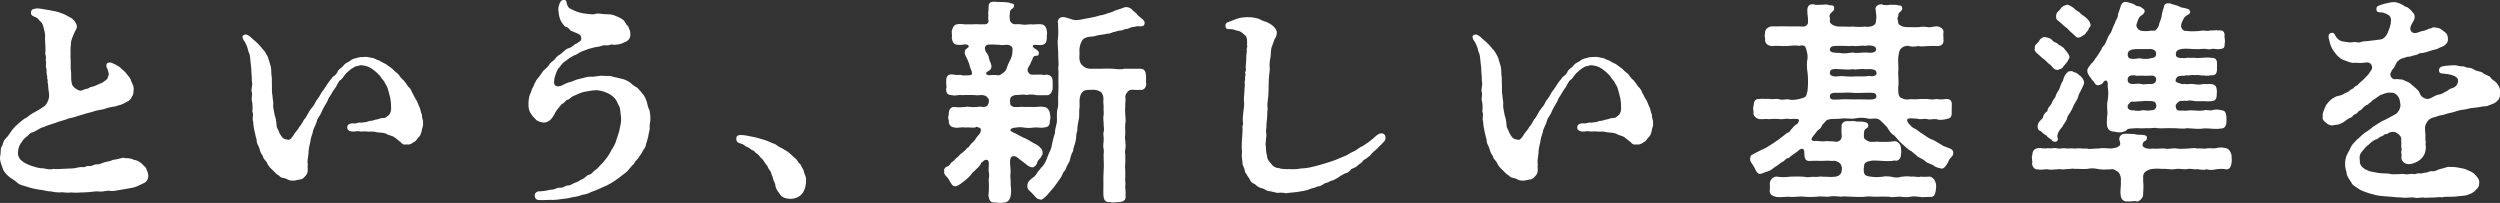
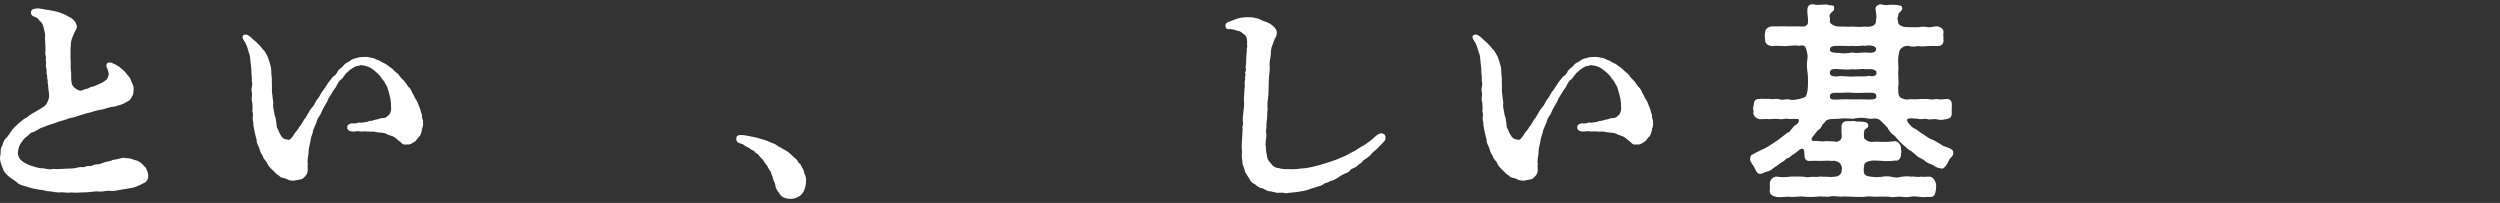
<svg xmlns="http://www.w3.org/2000/svg" id="_レイヤー_2" viewBox="0 0 209.429 17">
  <rect x="0" y="0" width="209.429" height="17" fill="#333333" stroke="none" />
  <defs>
    <style>.cls-1{fill:#fff;}</style>
  </defs>
  <g id="_レイヤー_1-2">
    <g id="txt_copy12">
      <path class="cls-1" d="m12.422,14.738c0,.377-.251.575-.467.646-.359.179-.718.342-.933.359-.251.036-.557.108-.952.162-.305.036-.52.144-.933.071-.305,0-.485.09-.79.073-.269-.054-.538.017-.789.036-.251.017-.503.036-.683.036h-.108c-.144.018-.287.018-.413.018-.144,0-.269,0-.395-.018-.09.018-.179.018-.287.018-.162,0-.323-.018-.503-.037-.09.018-.162.018-.251.018-.216,0-.414-.036-.683-.09-.287.018-.592-.125-.97-.144-.269-.036-.736-.144-.969-.233-.395-.125-.665-.144-.88-.377-.269-.233-.557-.359-.736-.538-.216-.215-.377-.359-.485-.718-.036-.144-.197-.467-.197-.755,0-.071,0-.125.018-.179.072-.288,0-.628.125-.807.126-.162.09-.45.341-.683.18-.161.377-.484.503-.663l.143-.179c.198-.233.664-.629.915-.809.323-.125.288-.233.646-.43.323-.179.755-.413.952-.575.179-.036.539-.609.467-1.076-.036-.269-.09-.629-.09-.844-.072-.108.018-.269-.054-.413-.054-.125.036-.125-.036-.342-.071-.232.018-.305-.053-.555-.09-.288.036-.323-.036-.611-.036-.144.054-.269-.018-.467-.072-.179.018-.288-.018-.755-.018-.142-.018-.503-.036-.682.053-.323-.036-.52-.108-.861-.036-.144-.108-.448-.305-.557-.108-.144-.197-.269-.377-.34-.233-.091-.413-.144-.377-.431.036-.269.27-.269.413-.288.054,0,.108-.017.144-.017.144,0,.413.053.611.09.305.036.503.09.7.125.251.036.395.09.7.198.323.107.466.232.664.323.287.125.52.413.592.663.072.269-.126.467-.162.575-.144.323-.359.753-.323,1.059-.072.394,0,.753-.036,1.022.018.306.036.503.018.79-.018.323.072.538.036.772,0,.179,0,.396.054.665.036.323.538.611.736.611.251-.018.197-.108.485-.144.251-.037.233-.144.448-.179.269-.037.269-.09.664-.252.251-.071.359-.198.503-.288.198-.144.162-.215.251-.448.036-.108-.018-.233-.071-.431,0-.071-.162-.233-.108-.413,0-.215.27-.233.431-.179.233.09.359.162.628.323.179.144.485.413.592.557.144.233.342.323.395.592.144.323.251.503.233.736-.018.252-.018.503-.125.575-.072.197-.233.413-.359.43-.197.127-.287.179-.467.252-.233.108-.394.09-.538.179-.305.036-.736.125-.987.233-.269.071-.629.09-.987.233-.395.09-.592.161-.97.269-.413.144-.718.233-.97.269-.233.108-.664.215-.951.305-.198.108-.574.181-.987.342-.144.108-.359.09-.557.233-.198.108-.377.233-.539.288-.251.036-.323.215-.485.34-.233.144-.341.306-.394.396-.288.34-.342.592-.377.933-.036.233.108.611.341.736.126.144.485.306.79.413.287.073.646.233.97.198.305.073.664.144.861.054.323.054,1.167-.036,1.58-.036.323,0,.521-.144.898-.108.233.018.251-.125.503-.09.288.036.395-.161.683-.144.251.018.538-.179.718-.198.251-.053.467-.09.611-.179.305-.017.646-.144.88-.179.162.073.341,0,.664.09.233.127.52.108.682.269.197.091.341.323.52.467.162.342.216.521.216.7Z" />
      <path class="cls-1" d="m35.447,10.411c0,.179-.09.342-.108.467-.018.162-.108.503-.251.592-.197.215-.233.359-.413.431-.126.09-.359.251-.557.197-.323.054-.431-.036-.557-.197-.125-.073-.251-.216-.485-.377-.179-.161-.538-.179-.718-.323-.288-.108-.449-.071-.808-.125-.269-.09-.467-.036-.754-.054-.341-.054-.485.036-.664-.018-.216-.054-.413.037-.593.018-.197-.018-.413-.073-.448-.288-.054-.34.305-.43.557-.394.269.017.341-.09.466-.073.216.037.342-.036.503-.036.18,0,.27-.125.467-.108.144,0,.305-.107.521-.125.108,0,.215-.107.431-.107.341,0,.323-.108.557-.27.108-.142.215-.376.162-.718.018-.252-.036-.484-.054-.665-.036-.142-.108-.394-.162-.628-.036-.125-.108-.413-.269-.611-.09-.269-.305-.376-.359-.538-.179-.251-.503-.521-.754-.7-.305-.215-.574-.269-.952-.305-.179.09-.394.054-.52.161-.179.091-.431.27-.557.414-.233.142-.359.484-.556.628-.288.179-.342.574-.539.772-.233.305-.305.538-.503.79-.072.233-.233.484-.413.79-.162.286-.198.467-.341.682-.162.198-.233.413-.251.52-.126.377-.323.646-.323.88-.09.252-.18.503-.216.863-.072.251-.144.574-.144.915-.036.376-.125.592-.053.951-.072.144.018.179-.018.233.054.448-.108.611-.269.772-.197.252-.431.198-.682.269-.108.036-.216.036-.305.036-.215,0-.377-.053-.503-.142-.305-.127-.467-.054-.629-.27-.143-.053-.377-.286-.52-.448-.126-.09-.413-.413-.467-.557-.072-.269-.323-.323-.377-.646-.198-.269-.216-.376-.305-.682-.054-.179-.233-.359-.216-.682-.053-.144-.108-.413-.162-.646-.036-.233-.125-.503-.125-.861-.126-.323.072-.575-.072-.844.036-.34.018-.7-.036-.88-.072-.251.071-.52-.018-.789-.072-.198.09-.575.036-.755-.054-.198,0-.413-.054-.755,0-.269-.036-.682-.072-.915-.036-.305-.036-.682-.162-.88-.053-.215-.125-.503-.287-.807-.036-.09-.162-.198-.198-.342-.018-.053-.036-.09-.036-.125,0-.144.144-.215.269-.215.198,0,.467.251.629.413.323.251.646.611.79.807.197.162.323.467.448.682.09.27.125.431.233.773.072.286.018.609.09.951v.431c.036.179-.036.628.054,1.076-.018.179.108.503.053.79,0,.269.108.628.126.826.108.269.125.467.162.79-.018.323.162.394.215.663.233.431.359.575.664.592.252.127.395-.161.557-.376.054-.162.377-.45.449-.646.215-.233.305-.467.431-.665.108-.071.197-.288.287-.43.126-.181.09-.198.27-.431.197-.233.269-.323.395-.592.053-.144.269-.342.377-.575.108-.215.179-.305.323-.484.054-.073.251-.396.341-.521.126-.197.288-.34.395-.52.144-.091.359-.252.431-.504.198-.251.341-.251.485-.466.108-.144.251-.216.521-.36.09-.107.359-.232.556-.251.216-.09.449-.09.611-.09.251-.036.377.017.664.071.269.018.395.179.61.216.198.125.341.197.574.305.179.125.431.323.539.394.179.198.413.377.503.45.108.142.251.376.431.503.198.215.288.394.395.538.179.125.288.359.341.521.162.215.179.394.323.574.126.179.198.467.288.628.125.306.09.431.215.646-.053.198.09.431.09.592,0,.018-.018.054-.018.073.018.054.018.09.018.125Z" />
-       <path class="cls-1" d="m54.486,9.944c0,.144-.018.306-.053.45-.018.161-.018.323,0,.394-.018.144-.108.413-.126.646-.072.198-.108.503-.197.628,0,.288-.126.323-.269.592-.09.252-.27.377-.342.557-.197.233-.341.359-.394.521-.162.125-.27.288-.449.484-.09.144-.269.27-.485.431l-.323.252c-.323.251-.987.663-1.256.736-.341.161-.574.269-.826.359-.377.125-.503.251-.772.286-.323.037-.448.162-.772.198-.448.054-.539.144-.898.162-.395.036-.629.107-.951.107h-.09c-.287-.017-.574.018-.826.018-.448,0-.574-.018-.646-.269-.09-.288.143-.503.448-.467.503-.018.736-.144.987-.144.216,0,.413-.179.664-.161.359.017.395-.181.646-.181.341-.017.359-.161.664-.251.251-.071.323-.198.574-.288.233-.09.305-.305.539-.359.287-.071.269-.233.556-.413.251-.161.359-.394.574-.557l.233-.288c.198-.233.395-.538.521-.807.143-.215.359-.557.431-.898.09-.269.233-.645.269-.915.054-.269.144-.557.108-.97-.053-.232-.036-.645-.143-.878-.162-.252-.162-.431-.395-.7-.323-.359-.862-.557-1.149-.611l-.323-.054c-.449,0-.808.108-1.095.144-.342.09-.629.233-.987.396-.233.179-.288.269-.467.286-.126.144-.288.306-.413.342-.198.233-.521.611-.611.844-.162.305-.287.43-.394.52-.162.108-.288.179-.485.179-.126,0-.395-.054-.521-.144-.125-.017-.233-.232-.413-.376-.323-.413-.359-.646-.359-1.042,0-.286.036-.467.072-.646.036-.161.162-.305.215-.592.144-.197.198-.467.288-.574.054-.179.251-.377.359-.521.162-.198.27-.431.413-.538.108-.09.323-.269.449-.503.144-.179.359-.252.485-.467.09-.125.287-.269.395-.323.125-.054.394-.413.646-.485.18-.036.395-.179.557-.34.162-.054.288-.144.341-.198.144-.09.251-.125.18-.467-.054-.215-.574-.34-.898-.503-.072-.144-.233-.286-.431-.323-.197-.197-.341-.394-.431-.646-.09-.233-.108-.538-.144-.772,0-.179.072-.503.216-.7.072-.09.144-.107.251-.107.144,0,.197.017.233.233.09.448.287.484.467.574.215.108.503.233.879.306l.27.036c.287.017.682.107.772.017.108-.036.413-.036.557,0,.359.054.682,0,.951.09.251.09.646.233.844.413.179.144.197.377.413.521.072.233.215.448.179.628.054.36-.162.629-.521.736-.323.198-.718.198-.933.198-.125-.054-.162-.017-.269.018-.233.071-.503-.018-.664.071-.251.108-.449.054-.79.179-.251.036-.61.198-.826.269-.341.127-.467.306-.718.36-.323.179-.448.251-.664.448-.215.09-.395.323-.538.538-.18.125-.288.485-.342.646-.09.252-.108.323-.125.611,0,.125.072.288.197.323.144.036.27.017.377-.018.233-.09.269-.161.646-.288.359-.071.61-.251.933-.305.305-.054.629-.198.97-.179.233.036.7-.108.952-.073.323.037.574-.036.844.073.251.054.503.125.772.179.162.018.485.179.683.305.143.144.359.323.592.431.125.125.359.377.467.538.143.127.251.396.341.646.053.233.108.503.233.736.053.252.071.467.071.682Z" />
      <path class="cls-1" d="m67.206,16.21c-.215.288-.61.448-.987.448-.215,0-.574-.071-.664-.179-.125-.017-.269-.305-.377-.43-.143-.181-.215-.377-.233-.575-.018-.179-.18-.359-.198-.557-.018-.144-.108-.251-.143-.413-.036-.198-.216-.305-.27-.484-.036-.162-.215-.269-.323-.485-.125-.233-.251-.269-.341-.394s-.197-.252-.287-.288c-.18-.09-.162-.215-.305-.251-.198-.054-.251-.216-.485-.288-.251-.09-.216-.216-.557-.288-.269-.071-.359-.215-.359-.394,0-.198.09-.323.377-.323.359,0,.665.09,1.221.197.27.054.664.198.88.252.216.071.539.251.664.269.216.071.323.233.557.323.251.125.341.215.592.342.126.09.305.251.431.376.144.144.359.288.413.413.108.252.233.198.305.413.054.162.216.306.233.503.018.181.179.342.179.665,0,.394-.072.826-.323,1.149Z" />
-       <path class="cls-1" d="m81.27,5.655c-.036-.198-.126-.467-.216-.646-.09-.216-.287-.521-.233-.611,0-.323.144-.269.288-.431.125-.09-.018-.251-.233-.251-.215.018-.395.071-.646.036-.323-.017-.431-.179-.503-.592.054-.108,0-.305,0-.538.072-.359.233-.592.503-.592.198-.073.629.053.844,0,.215.036.52-.018.844,0,.09.017.323.017.485,0,.269.053.466-.144.395-.342-.036-.144,0-.215,0-.394-.036-.216.018-.36.018-.7,0-.179.018-.448.413-.448h.072c.394.036.951,0,1.31.09.018.09.341.017.341.197,0,.216-.108.27-.198.323-.197.127-.143.342-.162.45-.053.197.018.251,0,.43.018.233.27.396.377.396.216-.018.323,0,.539,0,.251.071.466.036.844,0,.197.053.52-.037.844,0,.288.017.467.215.503.592.054.125-.036.394,0,.538-.018.377-.108.557-.448.611-.216.017-.341-.018-.574-.018-.126,0-.323.108.053.342.162.09.342.215.288.413-.018.251-.269.09-.431.233-.108.125-.09.269-.144.323-.126.197-.072.233-.233.466-.179.27-.144.413-.072.521.144.215.198.215.629.198h.52c.144.071.27,0,.395,0,.377.036.503.251.503.592v.538c0,.252-.233.665-.503.592-.251,0-.503.018-.861,0-.233-.071-.539-.071-.826-.017-.305-.073-.503,0-.754,0-.413-.018-.646.215-.61.359-.018.108-.036.161,0,.305-.072.179.215.396.503.342.233.036.448-.054.629,0,.269-.018.61,0,.844,0,.269.017.538-.073.844,0,.269-.036.521.359.503.592.054.179.054.377,0,.538,0,.396-.108.557-.503.592-.269.054-.538-.036-.844,0-.305.054-.646.037-.844,0-.198-.036-.413-.036-.629,0-.251.018-.413.054-.467.162-.09.125.108.198.377.323.233.107.664.377.861.43.198.09.359.198.629.36.269.142.485.233.61.413.09.071.216.233.198.43.036.162-.108.216-.126.359-.215.233-.341.377-.359.557-.054.144-.288.36-.448.288-.233,0-.557-.359-.862-.557-.108-.071-.287-.251-.431-.323-.251-.107-.539-.071-.503.539.018.269.071.753.036.843-.036.396.036.592.018.934.018.377.072.592,0,.934-.036.34-.251.592-.556.592h-.036c-.072.017-.144.036-.233.036-.162,0-.323-.036-.448-.036h-.054c-.395,0-.467-.179-.538-.592.053-.413.053-.952.018-1.382.072-.144.036-.539,0-.683-.018-.125.018-.394.018-.592.018-.467-.359-.359-.485-.197-.09.125-.197.071-.179.197-.108.179-.288.377-.395.45-.144.197-.323.251-.395.413-.125.161-.287.34-.592.574-.269.198-.467.377-.7.448-.359.037-.413-.286-.61-.557-.072-.197-.395-.359-.395-.628,0-.018,0-.054.018-.09,0-.018-.018-.036-.018-.071,0-.09.054-.198.198-.288.233-.036.287-.215.448-.396.233-.071.269-.305.449-.376.197-.179.251-.306.431-.396.054-.071.269-.197.413-.413.179-.036.179-.215.395-.413.108-.054.323-.34.377-.448.126-.161.108-.144.27-.323.162-.269.143-.521-.108-.521-.072-.071-.162-.09-.269,0-.251.037-.52-.036-.844,0-.251-.071-.646.073-.862,0-.269-.017-.538-.179-.503-.592-.072-.197-.054-.269,0-.538-.018-.323.144-.628.503-.592.341.054.521.017.862,0,.323-.073.485.054.844,0,.233.017.359-.073.629,0,.215,0,.394-.018.485-.288.053-.161.071-.394-.072-.484-.072-.144-.251-.216-.521-.233-.269.036-.466.036-.754,0-.287.017-.61-.018-.844.017-.288-.071-.592.09-.844,0-.449,0-.539-.251-.503-.592.072-.09-.036-.377,0-.538-.018-.323.072-.628.449-.611.197,0,.395.09.736.036.216.09.395.037.718.037s.323-.144.108-.646Zm1.508.646c.27-.018.503-.018.593-.018.251.036.359.071.61-.144.216-.125.323-.288.359-.448.09-.269.126-.359.288-.665.09-.179.179-.413.179-.646,0-.161.108-.43-.179-.555-.251-.162-.557.017-.915-.073-.341-.017-.629-.036-.915-.017-.252.017-.359.269-.252.503,0,.125.27.305.288.592.054.305.269.574.216.807-.054.269-.198.252-.323.359-.198.108-.108.269.053.306Zm13.249.736c0,.286-.233.557-.503.484-.288.054-.736-.036-.79,0l-.108.036c-.179.09-.377.377-.359.592.072.198-.036.521,0,.736-.036.27,0,.575,0,.736.018.252.054.557,0,.719-.018.269-.018.503,0,.718.018.323-.072.431,0,.719.036.305.036.503,0,.718-.072.323.036.394,0,.7.036.323-.053.682,0,1.112.018.413-.036.826.018,1.113-.072.323.053.611,0,.952.053.359-.108.538-.593.555-.125,0-.287.037-.448.037-.072,0-.144,0-.216-.037-.395.037-.557-.107-.592-.555-.018-.36,0-.557,0-.952-.018-.34,0-.736.018-1.113.036-.413,0-.807,0-1.112-.036-.288.054-.45,0-.7-.053-.162-.036-.431,0-.718.036-.306-.072-.521,0-.719.072-.269-.018-.503,0-.718-.018-.323-.053-.448,0-.719.018-.197-.018-.466,0-.718-.036-.269-.036-.448-.018-.592.018-.162-.036-.431-.216-.611-.269-.144-.485-.198-.718-.179-.27.018-.359,0-.574.036-.27.073-.449.359-.485.736-.036.342.036.629-.036.915,0,.216.018.629-.053.88-.072.306-.108.592-.108.88-.125.233-.053.521-.143.861-.054.252-.198.575-.216.844-.144.215-.233.592-.288.826-.179.305-.323.611-.377.79-.126.036-.216.323-.323.538-.233.323-.359.503-.574.809-.288.323-.52.609-.646.753-.162.162-.431.413-.539.323-.359-.036-.431-.305-.628-.467-.198-.251-.467-.323-.449-.663-.018-.377.288-.557.485-.719.144-.071.305-.323.359-.413.071-.144.162-.179.323-.413.269-.233.413-.592.52-.897.125-.377.323-.611.359-.97.054-.252.144-.7.27-1.024-.018-.394.179-.772.162-1.059,0-.305-.036-.718.071-1.059.072-.269,0-.736.036-1.059,0-.376.036-.663.018-1.041-.018-.521.036-.736-.018-1.239.072-.342-.018-.88,0-1.239,0-.342-.09-.915-.018-1.257.053-.43,0-.861,0-1.274-.09-.162.108-.503.377-.484.162-.018.251.036.359.053.287.073.52.198.754.198.341,0,.754-.125,1.041-.161.305-.073.718-.127.97-.233.305-.018.611-.179,1.024-.288.269-.162.646-.215,1.005-.377.323-.108.629.09.7.215.197.198.323.216.448.431.09.071.251.215.448.377.09.09.162.215.126.34-.054.233-.233.216-.503.216l-.108-.018c-.216.09-.359.036-.574.125-.305.162-.342.09-.557.162-.198.125-.413.054-.683.179-.287.018-.466.198-.682.161-.377.108-.7.09-1.023.198-.341.108-.431-.017-.88.179-.269.108-.431.629-.449.952.036.34-.036.699.018.897.053.179.053.305.287.484.216.216.413.198.539.233h1.005c.359-.017.682-.017.952,0,.323.018.646.09.933,0h1.365c.341,0,.448.198.485.592v.575c0,.036.018.071.018.108Z" />
      <path class="cls-1" d="m116.07,11.525c0,.108-.018.215-.09.288-.179.215-.341.359-.467.484-.197.233-.341.306-.466.431-.216.198-.288.359-.449.43-.197.216-.377.198-.448.36-.162.215-.305.197-.503.43-.233.144-.359.162-.467.233-.144.215-.341.323-.503.342-.269.161-.359.179-.539.323-.179.107-.341.215-.503.269-.233.017-.305.161-.503.198-.251.036-.197.125-.377.179-.162.053-.053.09-.251.107-.215.018-.251.108-.466.144-.216.036-.377.144-.539.179-.197.054-.377.09-.628.127-.342.071-.736.071-1.149.142-.252-.071-.539-.053-.736-.036-.252-.054-.485-.125-.683-.144-.162.018-.395-.215-.628-.251-.18-.018-.449-.216-.557-.342-.251-.071-.413-.288-.449-.448-.162-.198-.233-.377-.359-.538-.036-.216-.108-.413-.216-.665,0-.198-.072-.538-.072-.753.018-.127.036-.306,0-.594-.018-.503.072-1.256.072-1.651-.072-.286.108-.286.018-.574-.018-.288.018-.611.053-.861.036-.342.09-.557.036-.97,0-.323.053-.611.053-.97.072-.269-.036-.467.036-.646.053-.125-.036-.198.036-.431.054-.197-.09-.161.018-.359.09-.144-.036-.269.018-.467.053-.34.018-.79.071-1.076.054-.162-.036-.233.018-.36.018-.09.072-.232,0-.322.036-.073.018-.162.018-.306-.018-.269-.036-.394-.288-.574-.143-.108-.233-.252-.574-.288-.143-.073-.394-.125-.556-.125-.251,0-.395,0-.395-.306,0-.161.072-.233.323-.323.197-.054.341-.144.61-.233.449-.142.664-.125.898-.142.144,0,.485,0,.754.09.216,0,.485.232.772.286.197.073.52.233.682.413.162.127.269.377.269.503,0,.179-.09.45-.179.521-.09.233-.162.431-.269.736-.054.233-.054.431-.072.718-.144.646-.072.863-.072,1.113-.036.359-.09.755-.09,1.042,0,.484-.018.861-.036,1.185-.054.43-.108.753-.054,1.095-.054.305-.018.611-.054.807-.036.233-.053.467-.053.79-.09.359.053.485-.018.79-.018.342-.09.592-.018.79-.018.413.09.646.108.88.054.251.216.376.359.557.125.197.395.34.592.323.179.071.449.107.88.09.251.017.736.017.987-.054.305,0,.664-.054,1.005-.144.269-.054.574-.144.987-.269.341-.09.646-.216.933-.306.162-.09.539-.215.718-.305.162-.054.341-.179.646-.342.305-.107.449-.269.718-.43.179-.054.359-.216.646-.396.215-.161.395-.305.646-.538.162-.144.431-.305.664-.144.09.054.125.179.125.288Z" />
      <path class="cls-1" d="m138.486,10.411c0,.179-.09.342-.108.467-.018.162-.108.503-.251.592-.197.215-.233.359-.413.431-.126.09-.359.251-.557.197-.323.054-.431-.036-.557-.197-.125-.073-.251-.216-.485-.377-.179-.161-.538-.179-.718-.323-.288-.108-.449-.071-.808-.125-.269-.09-.467-.036-.754-.054-.341-.054-.485.036-.664-.018-.216-.054-.413.037-.593.018-.197-.018-.413-.073-.448-.288-.054-.34.305-.43.557-.394.269.017.341-.09.466-.073.216.037.342-.036.503-.036.179,0,.269-.125.466-.108.144,0,.305-.107.521-.125.108,0,.215-.107.431-.107.341,0,.323-.108.557-.27.108-.142.215-.376.162-.718.018-.252-.036-.484-.054-.665-.036-.142-.108-.394-.162-.628-.036-.125-.107-.413-.269-.611-.09-.269-.305-.376-.359-.538-.179-.251-.503-.521-.754-.7-.305-.215-.574-.269-.952-.305-.179.09-.394.054-.52.161-.179.091-.431.27-.557.414-.233.142-.359.484-.556.628-.288.179-.342.574-.539.772-.233.305-.305.538-.503.79-.072.233-.233.484-.413.79-.162.286-.198.467-.341.682-.162.198-.233.413-.251.52-.126.377-.323.646-.323.88-.09.252-.179.503-.216.863-.072.251-.144.574-.144.915-.036.376-.125.592-.053.951-.072.144.018.179-.018.233.054.448-.108.611-.269.772-.197.252-.431.198-.682.269-.108.036-.216.036-.305.036-.216,0-.377-.053-.503-.142-.305-.127-.467-.054-.629-.27-.143-.053-.377-.286-.52-.448-.126-.09-.413-.413-.467-.557-.072-.269-.323-.323-.377-.646-.198-.269-.216-.376-.305-.682-.054-.179-.233-.359-.216-.682-.053-.144-.108-.413-.162-.646-.036-.233-.125-.503-.125-.861-.126-.323.072-.575-.072-.844.036-.34.018-.7-.036-.88-.072-.251.071-.52-.018-.789-.072-.198.09-.575.036-.755-.054-.198,0-.413-.054-.755,0-.269-.036-.682-.072-.915-.036-.305-.036-.682-.162-.88-.053-.215-.125-.503-.287-.807-.036-.09-.162-.198-.198-.342-.018-.053-.036-.09-.036-.125,0-.144.144-.215.269-.215.198,0,.467.251.629.413.323.251.646.611.789.807.198.162.323.467.449.682.09.27.126.431.233.773.072.286.018.609.09.951v.431c.036.179-.036.628.054,1.076-.018.179.108.503.053.79,0,.269.108.628.126.826.108.269.125.467.162.79-.018.323.162.394.215.663.233.431.359.575.664.592.251.127.395-.161.557-.376.054-.162.377-.45.449-.646.215-.233.305-.467.431-.665.108-.071.197-.288.287-.43.126-.181.09-.198.27-.431.197-.233.269-.323.395-.592.053-.144.269-.342.377-.575.108-.215.179-.305.323-.484.054-.073.251-.396.341-.521.126-.197.288-.34.395-.52.144-.091.359-.252.431-.504.198-.251.341-.251.485-.466.108-.144.251-.216.521-.36.09-.107.359-.232.556-.251.216-.09.449-.09.611-.09.251-.036.377.017.664.071.269.018.395.179.61.216.198.125.341.197.574.305.179.125.431.323.539.394.179.198.413.377.503.45.108.142.251.376.431.503.198.215.288.394.395.538.179.125.288.359.341.521.162.215.179.394.323.574.126.179.198.467.288.628.125.306.09.431.215.646-.053.198.09.431.09.592,0,.018-.018.054-.018.073.018.054.018.09.018.125Z" />
      <path class="cls-1" d="m161.529,16.497c-.144,0-.305.017-.448.017-.072,0-.144,0-.198-.017-.305-.036-.628-.073-.826-.018-.09.018-.233.036-.359.036-.179,0-.341-.017-.449-.036-.287-.017-.485.036-.7.036-.09,0-.198,0-.305-.036-.377-.017-.682-.017-1.005,0h-.162c-.323,0-.557-.054-.844,0-.126.018-.27.018-.413.018-.216,0-.431,0-.611-.018h-.125c-.342,0-.683-.054-.88,0-.431-.054-.772-.071-1.024,0h-.143c-.341,0-.611-.054-.862,0-.197.018-.377.018-.557.018-.162,0-.305,0-.448-.018-.269-.054-.646.018-1.005.018h-.162c-.054,0-.108-.018-.162-.018-.233,0-.503.036-.736.036-.108,0-.198,0-.288-.017-.341-.073-.628-.216-.556-.592,0-.198.018-.252,0-.521-.018-.269.251-.592.556-.592.323.054.772.071,1.185,0,.431,0,.772-.018,1.167.017.287.091.52-.017.79,0,.269.054.556-.071.789,0,.305-.036.574.054.844,0,.377,0,.718-.161.7-.645.036-.073,0-.216-.09-.396-.072-.125-.216-.233-.52-.305-.27.054-.539-.036-.718,0-.521.036-.79-.018-1.328.017-.413.037-.467-.233-.485-.592,0-.144,0-.305-.072-.377-.126-.125-.251,0-.359.037-.071.09-.251.215-.448.359-.09.036-.288.198-.448.34-.162-.036-.216.108-.449.288-.251.09-.413.323-.682.448-.27.216-.431.342-.683.396-.197.036-.305.144-.503.179-.287.054-.394-.215-.538-.521-.144-.286-.359-.467-.359-.699v-.037c.018-.251.09-.34.216-.359.269-.179.413-.215.718-.377.323-.144.377-.161.7-.376.323-.198.467-.306.754-.504.233-.179.521-.394.718-.555.288-.073.288-.323.395-.342.126-.198.269-.305.449-.413.197-.233.197-.448-.072-.413-.413-.036-.485.054-.718-.018-.251-.017-.503.09-.79.018-.179-.018-.538,0-.789.018-.342-.037-.485.017-.79,0-.305-.054-.592-.323-.503-.611-.018-.09-.072-.359,0-.485.018-.34.09-.628.503-.592.251-.054.448.018.79-.017.179.071.592-.018.789.017.233.108.539.037.772.018.233.071.503.071.789.018.126-.018.341-.073.539-.144.162-.054.251-.108.341-.592.054-.413.054-1.132,0-1.509-.072-.43-.072-.861,0-1.22.036-.359-.162-1.041-.288-1.024-.108-.036-.269-.071-.359,0-.413-.071-.736,0-1.149.018-.323.017-.754-.054-1.185,0-.413-.036-.611-.269-.574-.592,0-.198-.09-.269,0-.467-.054-.306.233-.575.574-.592.323.017.789-.018,1.185,0,.449,0,.646.017,1.041,0,.179.017.341.017.466.017.108,0,.342-.179.323-.323.036-.448-.071-.682-.053-1.076.018-.323.162-.467.431-.467h.09c.144.071.503.054.7.036.108,0,.215-.017.305-.017.144,0,.251.017.377.071.216-.018.359.018.341.215,0,.127-.018.233-.125.288-.18.162-.305.305-.251.467.053.108.018.288.018.431.125.251.52.394.879.376.288-.017.7.037,1.041,0,.377.037.754.037,1.041,0,.359.073.915-.053.898-.43.072-.413.036-.503-.018-.97-.09-.233.162-.467.466-.467h.036c.215.108.538.071.718.036.162.036.485-.036.665.054.269,0,.305.054.341.215.018.108-.054.216-.162.323-.233.162-.126.233-.198.431-.09.108-.018.215.018.431-.018.232.233.305.394.376.162.054.521.054.755.054h.538c.216-.036.52-.071.808,0,.233.036.503-.09.808-.071.305.071.557.251.485.592-.036.198.036.359,0,.467.072.394-.162.592-.485.592-.198-.018-.485-.018-.808,0-.251.017-.629.054-.808,0-.341.054-.61.071-.808-.018-.162-.017-.466.036-.574.179-.215.108-.251.45-.305.844-.018.394.053.934,0,1.22,0,.413.071.934,0,1.203-.018.646.071.898.341.951.143.073.359.127.52.091.216-.054.467.017.772-.018.305-.036.503,0,.772-.018.341.037.503.073.789,0,.18.037.467.054.808,0,.395-.036.539.216.485.592.018.144-.018.288,0,.485.018.484-.144.557-.485.611-.287.071-.592.09-.808,0-.269-.037-.61.09-.789-.018-.179-.036-.557.071-.79-.018-.341-.017-.574-.053-.718-.017-.179.017-.197.179-.036.394.197.215.323.396.592.485.09.053.288.197.449.323.269.142.574.413.826.52.323.09.503.269.861.448.216.216.646.233.898.431.108.09.126.162.126.233v.09c0,.179-.108.233-.198.359-.179.127-.233.45-.341.557-.144.252-.341.413-.485.342-.162-.018-.377-.09-.538-.179-.162-.179-.539-.198-.79-.431-.197-.215-.592-.288-.736-.484-.251-.216-.323-.252-.431-.36-.269-.107-.539-.413-.772-.609-.269-.233-.448-.485-.646-.7-.27-.125-.467-.448-.593-.682-.287-.288-.377-.396-.574-.575-.323-.305-.736-.054-1.13-.179-.467-.09-.718-.036-1.167.036-.377-.017-.826-.053-1.13,0-.413.037-.683-.017-.952.073-.287.09-.269.305-.448.377-.126.215-.144.359-.342.466-.162.108-.197.233-.377.431-.288.323-.288.485-.036.521.413-.054.557.09,1.077,0,.198.036.539,0,.826.071.341-.071.484-.251.431-.628-.018-.125-.018-.485,0-.646-.036-.179.108-.485.503-.467.233.036.503-.054.718.036.143.018.466-.017.682.036.162.037.269.054.323.216.036.144-.018.251-.144.323-.233.125-.179.269-.215.448.018.198-.054.359.125.484.144.108.269.181.449.198.269.018.574-.054.7,0,.503,0,.808.018,1.275-.054.269-.053.592.306.556.629.018.107.054.305,0,.448.036.215-.143.646-.52.538-.323.073-.861.054-1.256.018-.305,0-.521-.036-.718,0-.341.054-.629.161-.592.467-.054.125-.036.466,0,.574.072.215.305.288.682.305.251.054.539.018.826,0,.216-.071.592-.036.79,0,.305.091.61.073.789,0,.216-.017.521-.071.808-.017.359-.036.629.09.826,0,.198.036.467.017.79,0,.323.09.448.359.503.592.036.108.018.413,0,.521-.072.34-.09.592-.467.592h-.179Zm-8.239-10.34c.036.251.448.288.879.215.342,0,.79.073,1.149.036.288-.036.934.037,1.221-.054.305.073.646.018.664-.197.018-.359-.377-.396-.951-.359-.395-.073-.682.071-1.041,0-.359.053-.682.017-1.041,0-.646-.054-.897-.018-.879.359Zm2.962,1.616c-.359,0-.772.036-1.041,0-.287-.037-.789,0-1.041,0-.61,0-.897-.037-.879.34.018.323.466.216.879.216.395-.037.755,0,1.041,0s.79-.018,1.041,0c.305.017.915.053.933-.198.036-.431-.287-.359-.933-.359Zm-2.136-3.34c.341.09.808,0,1.095-.036.305.09.682,0,1.041,0,.341.018.933.108.915-.305-.018-.288-.592-.323-.915-.252-.377-.054-.718.073-1.041,0-.269.054-.736-.017-1.041,0-.448,0-.897-.036-.879.342,0,.251.538.251.826.251Z" />
-       <path class="cls-1" d="m186.942,13.105c0,.125.018.215.018.323,0,.053,0,.107-.018.161-.018.394-.215.665-.503.592-.197-.054-.557-.036-.789,0-.342.073-.539.073-.79,0-.197.073-.592.036-.772-.017-.288.071-.449-.054-.79-.018-.288.09-.7-.036-.952,0-.287.071-.61.036-.969,0-.377.018-.682-.054-1.005,0-.179,0-.485.09-.664.251-.287.27-.125.594-.179.79.072.306,0,.898,0,1.186-.036.232-.305.503-.503.503-.036,0-.072,0-.09-.018-.018,0-.054-.018-.072-.018-.144,0-.305.037-.449.037-.053,0-.108,0-.162-.018-.036,0-.071.018-.108.018-.269,0-.503-.252-.485-.521-.09-.342.054-.79,0-1.203.054-.125-.018-.592-.233-.755-.251-.179-.431-.269-.574-.215-.359,0-.7.054-1.059-.017-.394-.073-.574-.09-.951-.018-.359.036-.736-.018-.97,0-.323-.054-.557.036-.772.018-.341.071-.521-.037-.772.017-.341.036-.61.054-.789,0-.216-.036-.574.09-.808,0-.251.073-.503-.215-.503-.484,0-.036.018-.073.018-.108v-.054c0-.125-.036-.251-.036-.377,0-.053.018-.107.036-.161.018-.342.144-.538.485-.592.323-.036.574.09.808,0,.341.071.503-.054.789.017.27.09.449-.071.772.018.305-.018.52-.018.772,0,.305-.054.7.036.952,0,.269.09.592-.018.969,0,.288-.071.79-.018,1.024,0,.395-.054.557-.054.772-.269.09-.215-.09-.431-.053-.575.053-.323.305-.413.592-.394.216.018.52,0,.718.036.251.09.538.018.7.073.467,0,.288.43.198.467-.233.09-.288.286-.251.43.053.179.448.305.879.233.233.054.683-.036,1.005,0,.252.09.683-.071.969,0,.395.054.683,0,.952,0,.305-.018.574-.071.79,0,.269-.054.52.071.772-.018.251-.036.52.037.79-.017.287-.073.484-.073.789,0,.269.036.431.305.503.592v.108Zm-16.479-9.049c-.018-.107,0-.322.143-.359.054-.144.179-.125.233-.305.054-.125.305-.323.485-.288.144.036.377.054.574.233.108.215.448.233.503.359.162.144.413.179.574.45.144.142.377.466.395.609,0,.144-.144.288-.179.413-.108.144-.288.323-.359.431-.071.161-.233.179-.431.251-.305.054-.485-.269-.61-.394-.233-.144-.413-.394-.574-.503-.18-.108-.395-.359-.593-.503-.09-.108-.233-.215-.161-.396Zm2.316,6.553c-.126.125-.467.521-.431.861.09.215.036.306-.071.377-.108.09-.395-.018-.395-.125-.126-.108-.341-.179-.449-.377-.179-.054-.377-.269-.448-.342-.198-.071-.305-.179-.288-.467.018-.286.288-.503.431-.645.036-.252.162-.431.377-.575.036-.269.162-.377.341-.592.072-.252.18-.377.341-.611.036-.161.108-.323.305-.611.054-.09.126-.466.323-.735.072-.342.233-.611.377-.683,0-.125.197-.107.323-.125.143-.018.197.125.323.108.269.09.305.251.413.269.162.179.251.233.323.484.071.198-.108.431-.233.719-.144.269-.233.43-.251.574-.036.162-.179.359-.305.592-.144.216-.144.377-.305.611-.072.179-.287.377-.305.557-.108.394-.359.557-.395.736Zm-.539-9.264c.018-.161.054-.305.162-.376.144-.127.179-.179.251-.288.054-.108.323-.252.467-.269.09-.09.448.161.592.251.126.162.323.269.503.377.108.179.305.233.539.448.197.179.341.342.377.592.054.144-.143.162-.179.413-.162.181-.197.288-.341.413-.108.054-.323.233-.431.233-.233.09-.413-.233-.629-.394-.233-.161-.323-.377-.557-.503-.215-.179-.323-.305-.592-.521-.108-.036-.179-.197-.162-.377Zm2.944,3.986c.233-.162.305-.413.448-.557.054-.073.18-.252.305-.467.144-.198.126-.342.288-.467.179-.179.179-.359.287-.521.072-.232.126-.305.269-.52.09-.108.144-.323.233-.521.036-.144.144-.251.216-.521.09-.161.197-.286.197-.555.054-.144.108-.342.198-.575.036-.144.09-.413.377-.467h.072c.126,0,.251.054.377.09.162.037.323.09.448.198.144.108.305.036.467.161.144.144.323.127.288.377-.036.198-.216.252-.342.359-.197.181-.233.431-.287.557-.108.252-.054.36.09.539.125.161.503.179.861.161.144-.054.342-.017.521-.036.108,0,.287-.252.359-.448.036-.233.108-.323.198-.611.053-.288.09-.611.215-.861-.018-.269.216-.413.413-.359.126-.037.072,0,.251.053.144.054.323.073.629.198.197.144.395.09.664.198.126,0,.251.125.251.286,0,.091-.162.233-.251.233-.197.162-.233.181-.287.288-.072.144-.18.342-.216.503-.09.413.323.592.377.539.377.053.844.053,1.382-.018.18-.036.395.071.7-.018.287.018.395-.036.718,0,.377-.054.503.216.448.521.018.108.072.431.018.574,0,.342-.036.431-.431.467-.179.054-.431-.071-.718,0-.215.073-.413-.054-.7-.017-.449.054-.898,0-1.382-.018-.216,0-.395.018-.503.054-.216.036-.341.161-.359.377-.018.286.18.34.449.359.179,0,.341.018.574-.036.197.054.377-.018.557.017.197.037.485,0,.808-.017.269-.018.377-.018.61.017.359-.017.467.216.448.467.018.198,0,.342,0,.557s-.108.484-.484.431c-.305.071-.467.036-.646.017-.18.036-.467-.09-.718-.017-.288-.073-.52.071-.718,0-.144.09-.574-.018-.754.144-.072.071-.197.232-.126.394.162.125.288.108.485.198.126.053.216-.054.359.017.287,0,.431-.054.718,0,.252.036.449.054.718-.017.144.017.467,0,.646,0,.395.036.467.215.503.466.036.198-.018.323,0,.467-.018.269-.072.485-.466.503-.252.037-.467,0-.646,0-.27.018-.503,0-.718,0-.198-.053-.485-.09-.718-.017-.09-.054-.269.017-.467,0-.162,0-.269.144-.377.269-.09.09-.036.233-.018.323.053.269.341.215.448.215.108-.017.323.036.503,0,.485-.071.844.073,1.382-.017.251-.09.395.053.7-.018.251-.071.52-.071.718,0,.305.018.413.125.467.503,0,.198.018.394,0,.538-.054.377-.179.485-.485.503-.52.073-.88-.036-1.418-.017-.395.09-.934,0-1.382-.018-.377.09-.861-.017-1.256,0-.431-.017-.898.036-1.257,0-.251-.071-.52.036-.861,0-.341.018-.646.018-.88,0-.395.018-.718.036-.772.108-.108.161-.288.179-.449.233-.179.017-.394.017-.61-.054-.467.018-.646-.288-.646-.665,0-.269,0-.52.054-.843-.018-.377-.072-.772.018-1.113.054-.359.072-.79,0-1.113,0-.107.018-.269,0-.359-.072-.323-.323-.144-.359-.054-.09.179-.233.215-.431.269-.305,0-.305-.305-.485-.413-.162-.233-.431-.52-.431-.772-.018-.233.108-.305.323-.628Zm3.536,3.914c.251.036.467.071.718,0,.125-.054.467.071.664,0,.323.017.448-.09.503-.216.072-.144.018-.286-.036-.413-.036-.161-.431-.161-.915-.161-.233.036-.629.036-.755.054-.251.053-.323-.09-.485.107-.09.108-.197.162-.179.342.036.251.288.305.485.288Zm-.144-2.208c.342.017.431-.073.826,0,.126.071.485-.018.665,0,.305.036.538-.073.556-.36.018-.232-.162-.323-.269-.34-.233-.018-.485.036-.861,0-.342-.018-.503.054-.665-.036-.394,0-.592.071-.592.394,0,.198.09.288.341.342Zm-.233-2.748c-.162.144-.126.521.053.594.251.107.485.036.844,0,.233.053.646.09.916,0,.269-.054.485-.054.466-.431-.018-.288-.359-.377-.682-.342h-1.005c-.323.037-.413.037-.592.179Z" />
-       <path class="cls-1" d="m209.429,7.611v.215c0,.216-.018.396-.144.539-.197.233-.395.323-.52.359-.341.125-.485.215-.682.179-.323.054-.7.125-.79.125-.359,0-.592.127-.952.162-.431.036-.718.215-1.095.269-.233.036-.503.161-.646.179-.251.018-.431.125-.646.179-.341.054-.52.233-.61.359-.144.233-.198.342-.198.592,0,.323.054.521.036.665-.036.323.054.431.018.557-.036.125.054.359,0,.574-.072.323-.108.431-.323.682-.233.27-.772.521-1.095.504-.359,0-.521-.233-.592-.377-.072-.216.036-.288-.018-.503-.072-.233.072-.233,0-.467-.053-.179.018-.215-.018-.538,0-.181.018-.36-.09-.485-.125-.144-.377-.394-.7-.323-.323.036-.27.162-.431.162-.269.017-.233.161-.413.197-.233.054-.233.179-.395.233-.394.127-.592.377-.736.503-.161.108-.287.252-.413.413-.323.342-.341.539-.287.898-.036.288.144.538.413.7.341.179.539.232.844.269.323.09.664.09,1.131.107.269.09.503.054.826.054.09,0,.377-.036.467-.017.395.09.485-.054.789,0,.288.053.288-.09.485-.054.323.054.305-.073.521-.054.179.018.323-.162.628-.125.251.036.323-.127.683-.198.251-.036.52-.198.736-.162.143.018.394-.017.7.054.305.073.485.054.808.216.287.125.52.233.629.394.233.233.359.413.341.665-.018.286-.054.394-.251.555-.108.144-.341.342-.611.413-.251.127-.448.108-.736.144-.287.018-.538.073-.736.054-.179.036-.485-.036-.772.054-.216-.054-.52.018-.718.018-.125-.018-.413.017-.646.017-.072,0-.143,0-.179-.017-.233-.018-.413.036-.574.036-.072,0-.125,0-.197-.036-.233-.037-.503.017-.754.017-.09,0-.18,0-.252-.017-.305,0-.646-.037-1.005-.073-.287-.017-.898-.054-1.202-.125l-.27-.073c-.448-.107-1.005-.305-1.239-.484s-.448-.233-.574-.503c-.125-.198-.305-.448-.377-.665-.018-.323-.144-.466-.144-.807-.018-.342.053-.592.125-.79.054-.161.251-.43.359-.718.09-.198.323-.413.503-.611.179-.125.395-.377.61-.538.162-.108.503-.323.736-.538.27-.162.431-.288.772-.485.09-.018.305-.144.556-.269.216-.108.288-.162.485-.269.323-.108.539-.629.485-.88-.053-.252-.036-.394-.162-.592-.125-.198-.341-.413-.7-.359-.216-.054-.521.09-.826.197-.198.127-.323.216-.521.36-.143.053-.233.215-.323.269-.179.09-.143.161-.233.179-.162.036-.162.107-.288.179-.09.071-.162.179-.216.233-.071.071-.215.071-.305.215-.072.144-.323.179-.395.288-.144.215-.305.161-.52.34-.126.09-.27.233-.557.342-.216.108-.377.054-.574.125-.233.036-.395-.036-.592-.197-.162-.127-.305-.252-.305-.431,0-.036.018-.073.018-.108s-.018-.071-.018-.09c0-.269.179-.592.287-.861.251-.342.485-.557.7-.646.197-.161.574-.125.79-.305.161-.127.305-.073.503-.288.072-.09.251-.09.377-.269.072-.108.251-.108.341-.252.18-.215.467-.377.611-.592.197-.144.341-.394.485-.611.143-.197.018-.699-.485-.609-.269.054-.629.036-.915.017-.251.054-.574-.09-.79-.179-.233-.036-.503-.233-.718-.467-.162-.215-.323-.394-.431-.628-.125-.269-.162-.431-.233-.755-.036-.125-.072-.394.179-.466.251-.073.288.09.413.305.126.198.323.377.629.413.288.036.52.108.808.054.323-.054.377.09.664-.018.179-.071.431-.054.7-.09.377-.054.646-.071.969-.125.251-.018.539-.396.611-.665.108-.269.215-.503.233-.88.018-.179-.018-.394-.251-.52-.18-.108-.395-.198-.574-.198-.198-.018-.395.018-.395-.288,0-.269.197-.269.592-.413.377-.09.646-.161.862-.161.323,0,.646.161.969.377.216.036.323.179.521.359.108.198.215.179.251.377.036.197-.018.413-.144.557-.126.215-.197.376-.216.52,0,.233.162.448.485.396.233-.037.251-.108.539-.162.162-.017.323-.09.61-.215.162.036.162-.108.323-.09.216.017.485.017.754.251.198.162.431.233.449.719.018.359-.251.503-.359.592-.197.09-.341.125-.556.251-.359.073-.646.179-.88.252-.431.144-.574.054-.664.144-.126.125-.251.071-.646.215-.162.054-.251,0-.448.09-.162.073-.377.054-.574.252-.216.142-.27.43-.395.609-.179.179-.198.288-.27.413-.125.216.09.592.377.557.162-.054.251.018.503.018.198,0,.323.144.521.198.143.036.323.215.538.394.233.215.413.342.485.557.126.377.557.538.79.467.197-.054.538-.306.772-.342.395-.054.431-.198.574-.233.197-.054.233-.215.61-.323.288-.09.467-.323.467-.628.018-.323-.503-.485-.861-.538-.413-.073-.736.017-.736-.306,0-.251.162-.359.61-.394.323-.018.7-.09.97,0,.287.09.431,0,.629.107.162.091.413,0,.7.198.288.198.611.144.754.288.216.198.557.215.664.394.108.198.323.233.539.503.162.216.233.36.251.611Z" />
    </g>
  </g>
</svg>